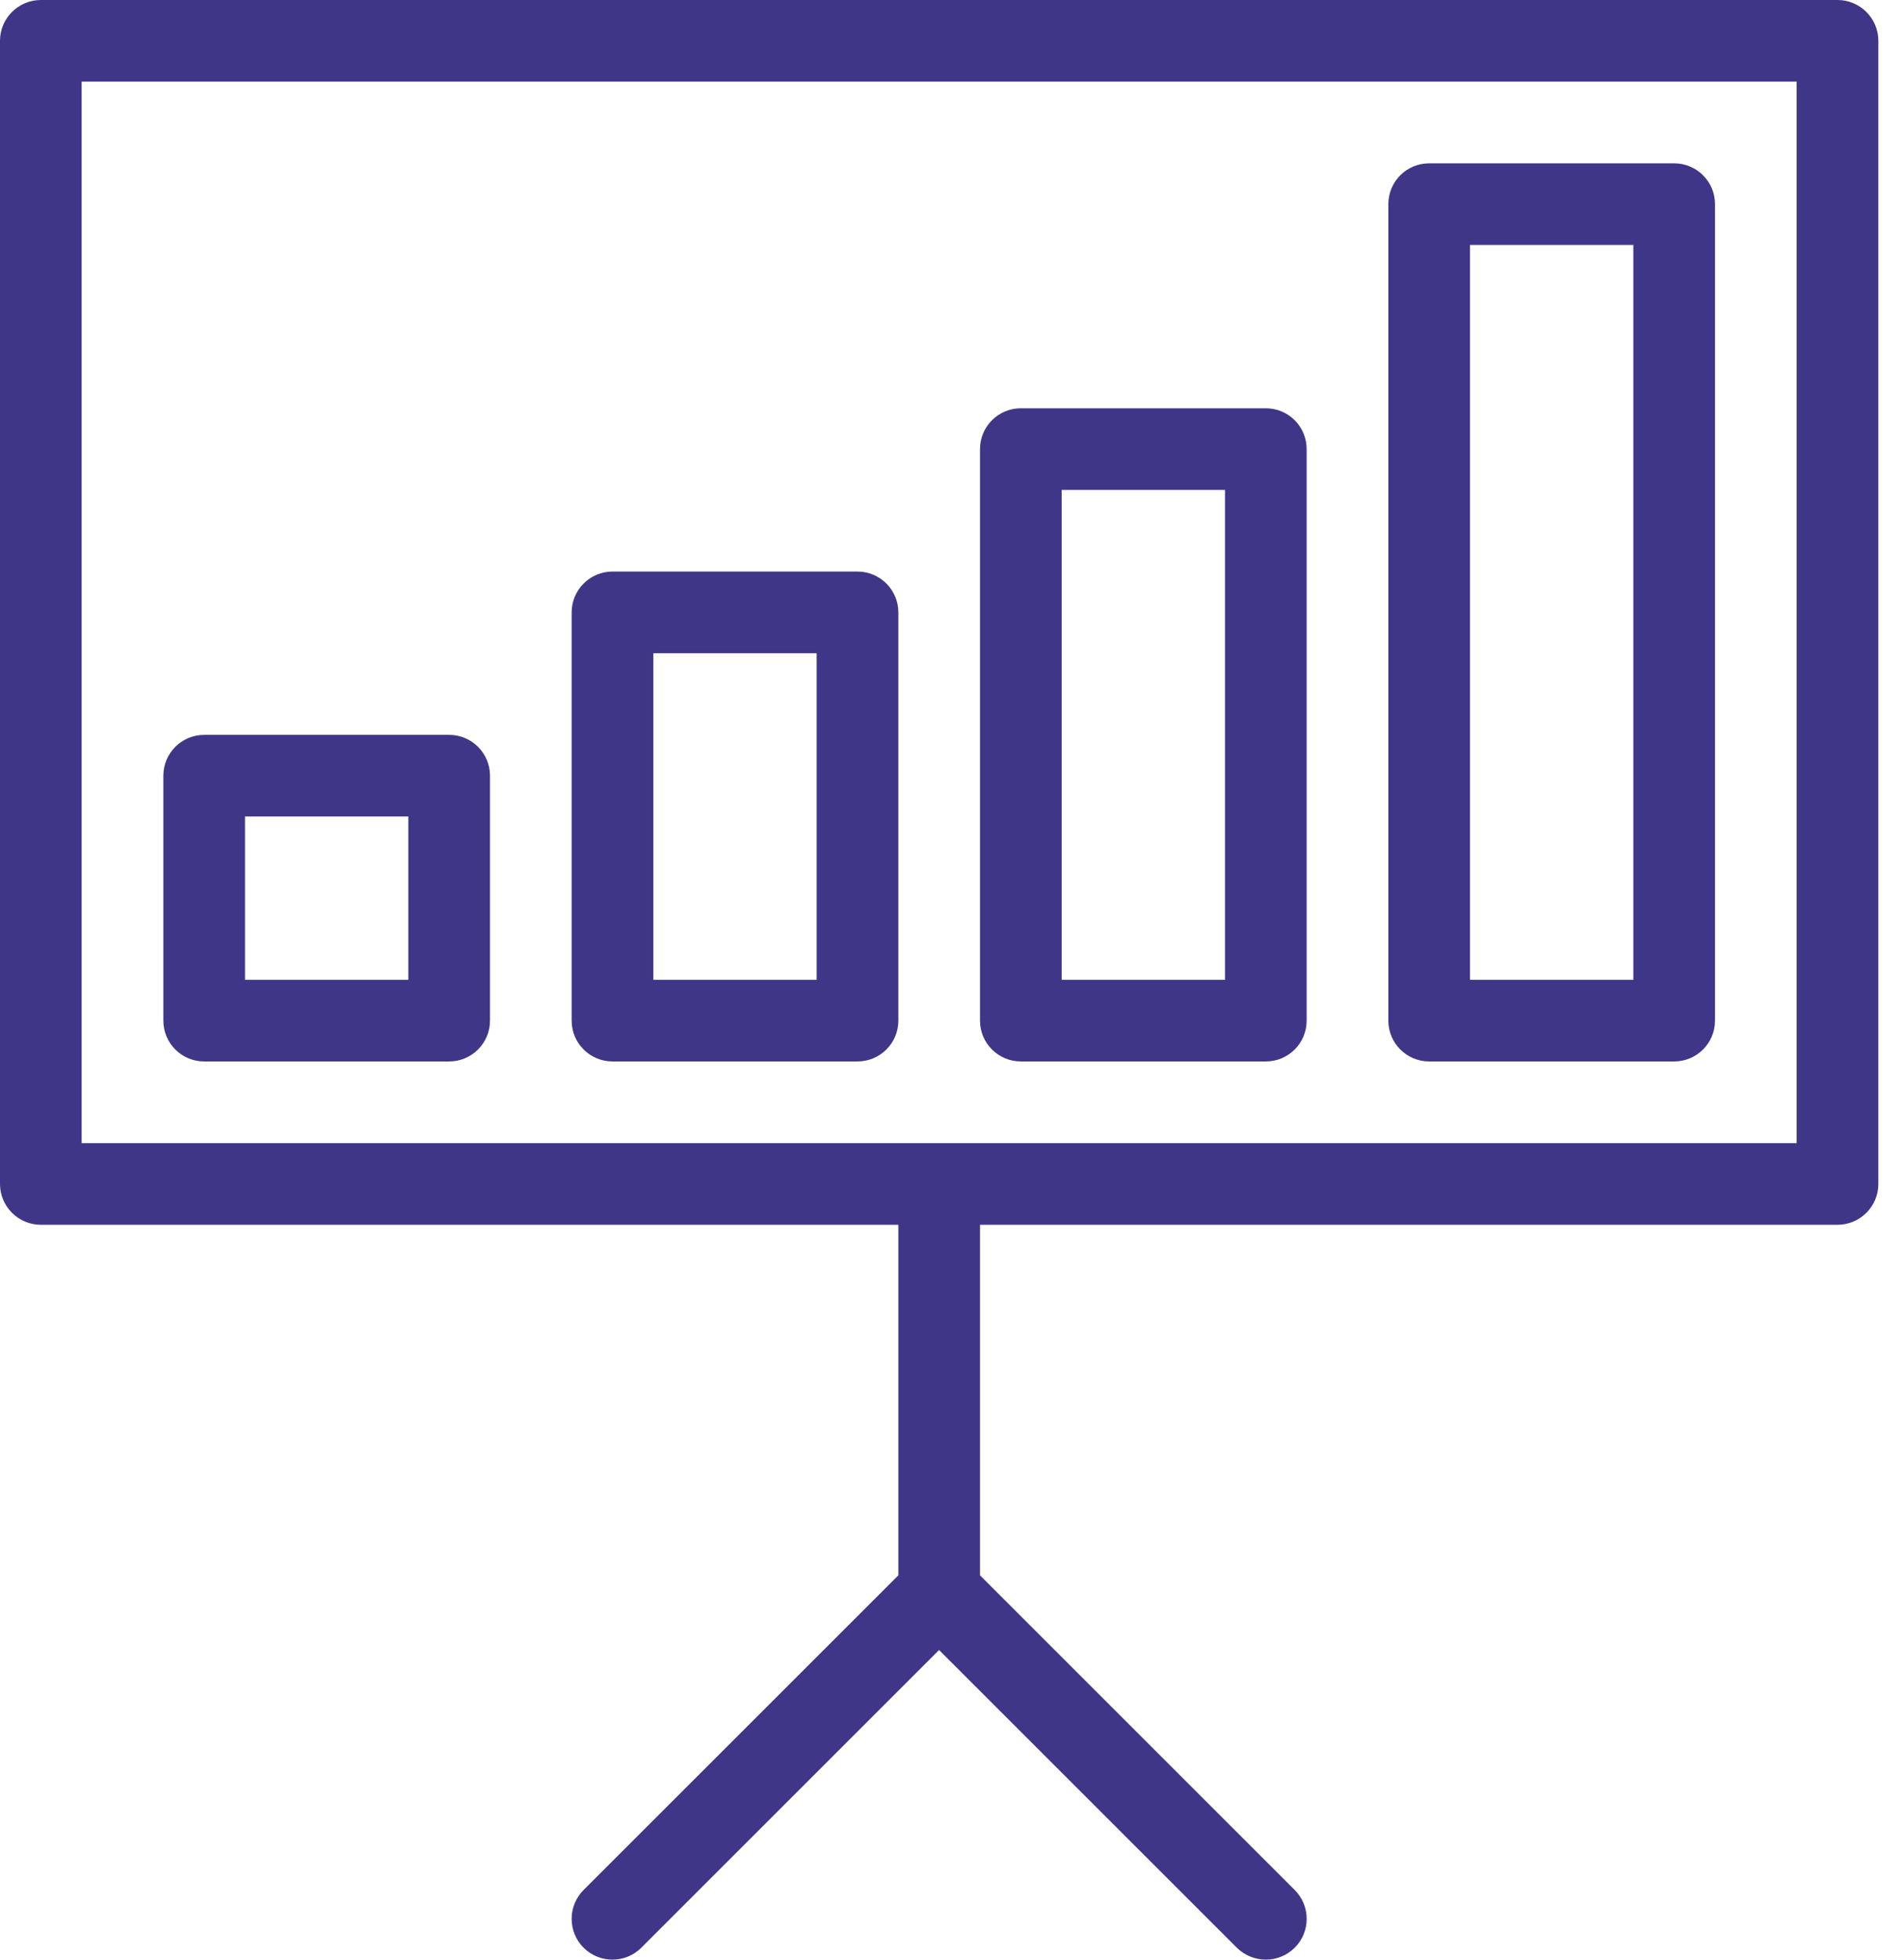
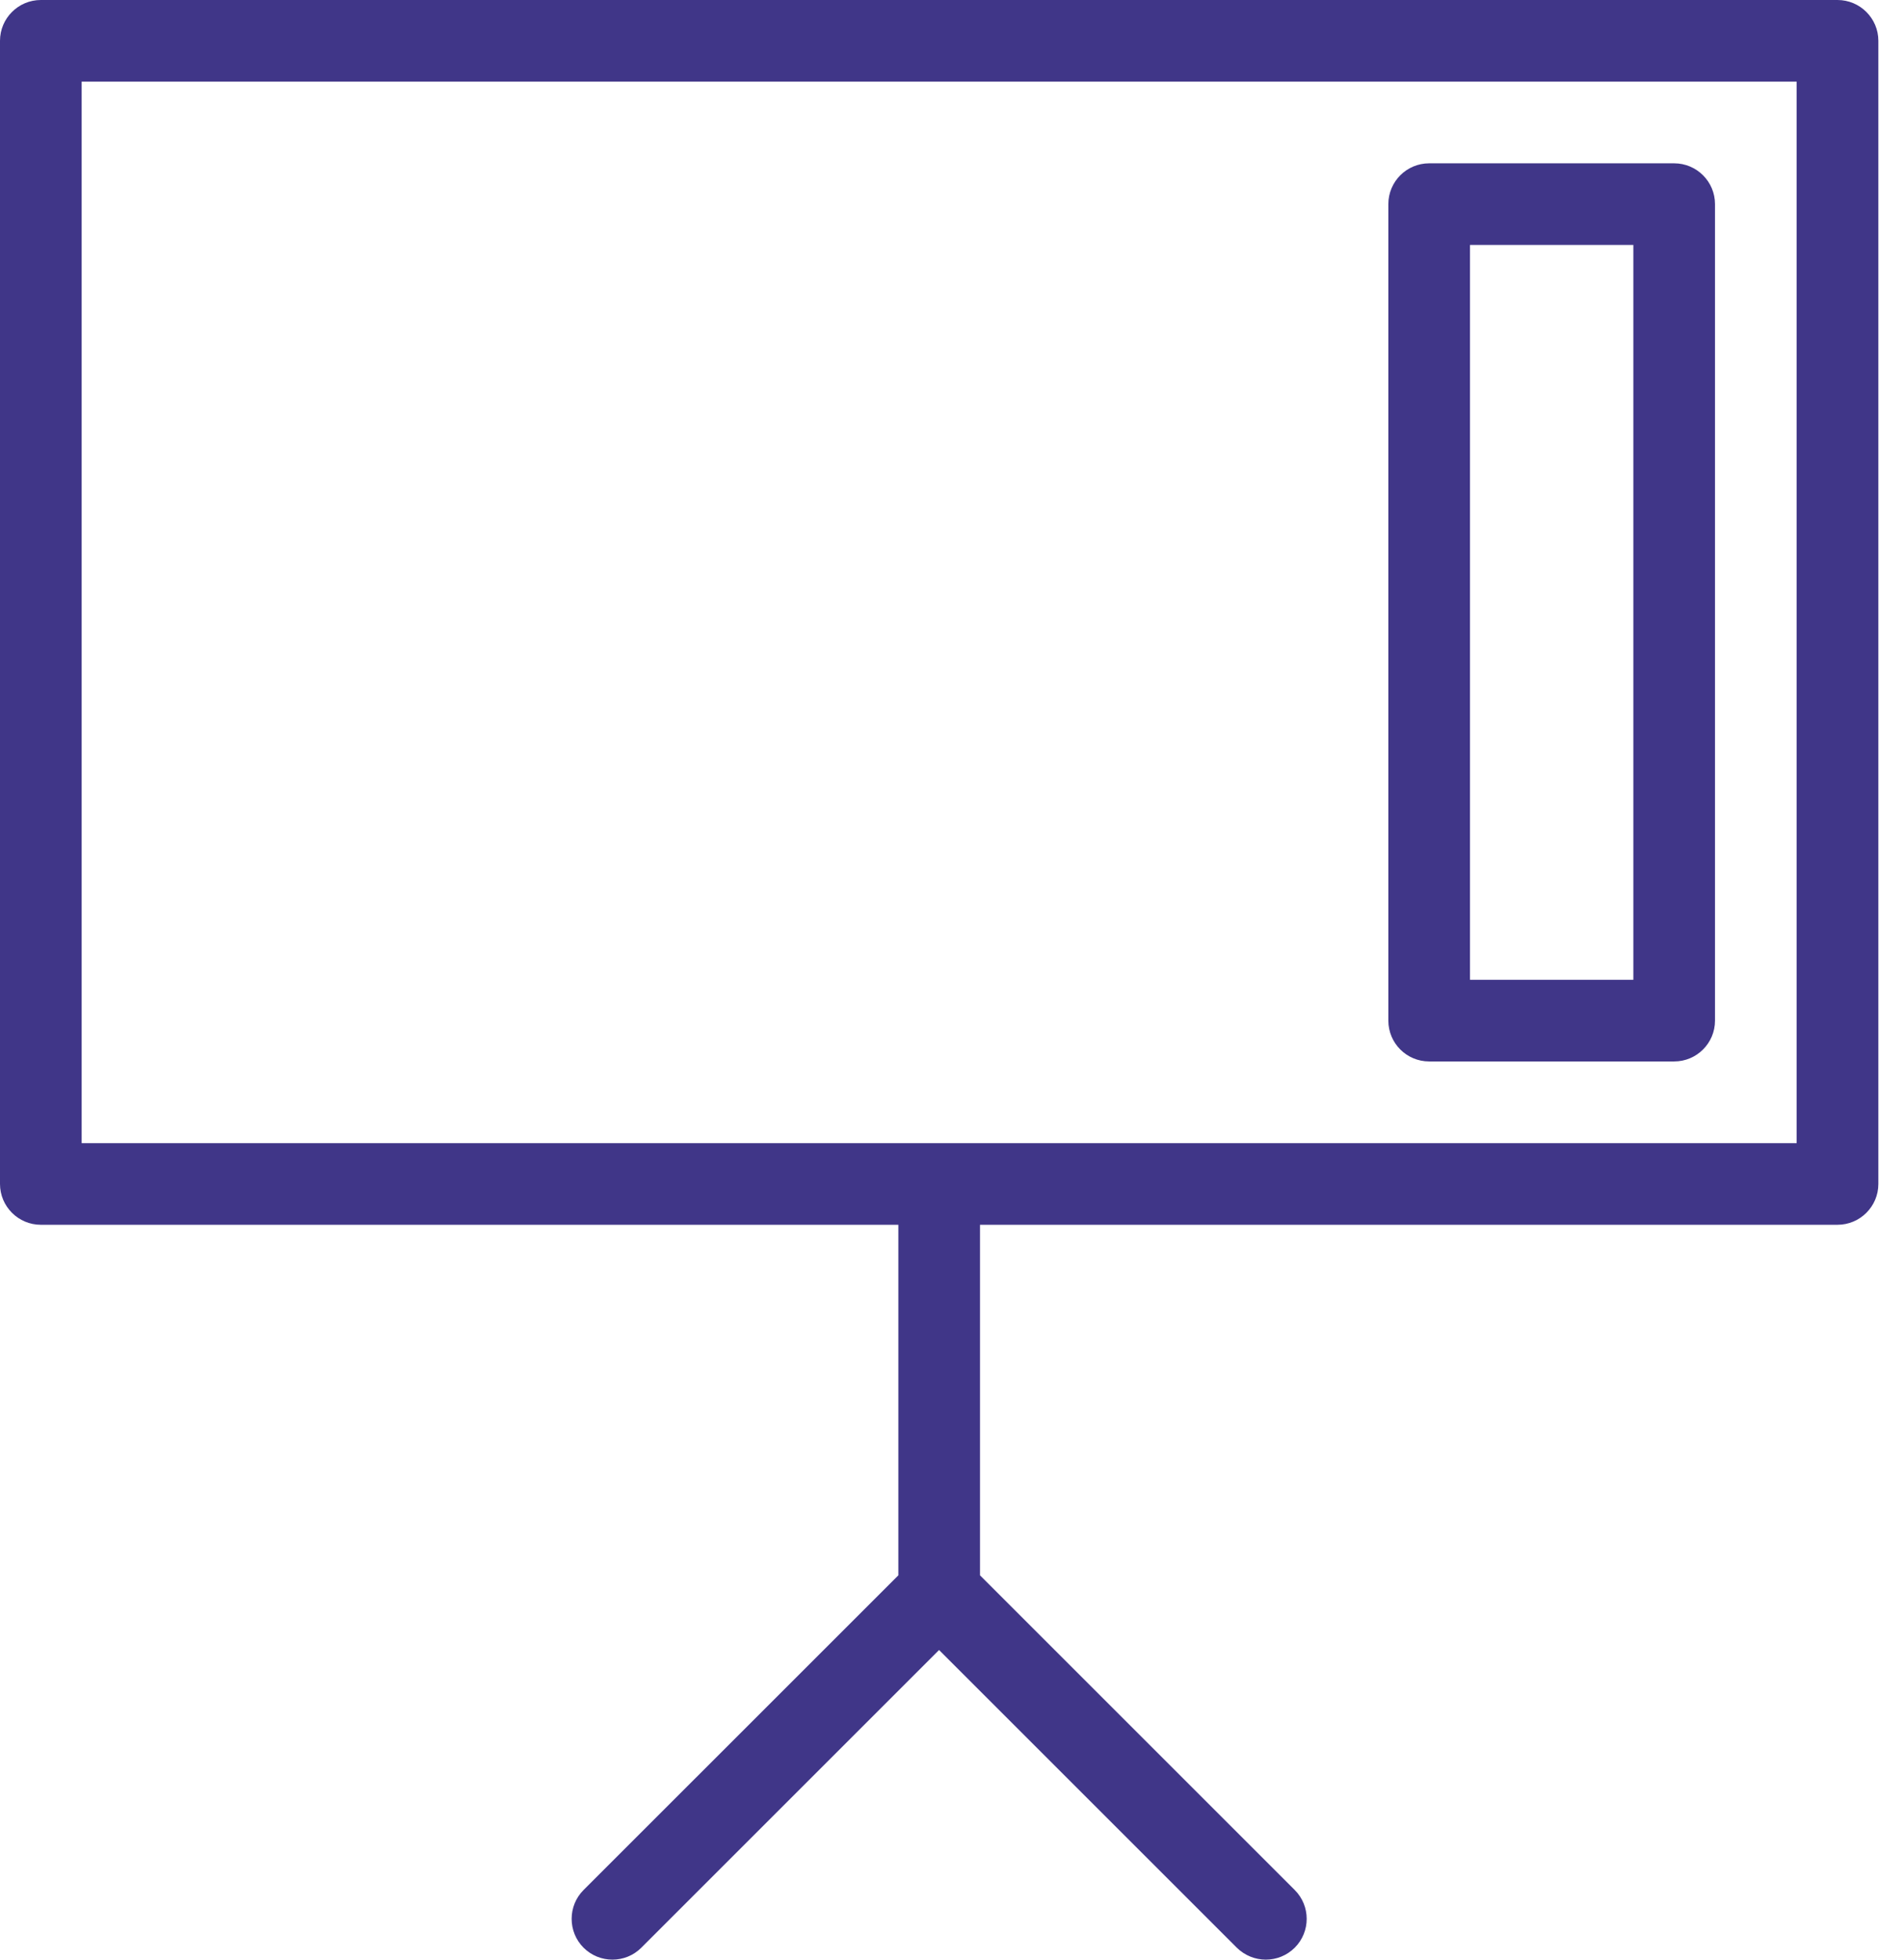
<svg xmlns="http://www.w3.org/2000/svg" width="34px" height="35px" viewBox="0 0 34 35" version="1.1">
  <title>2</title>
  <g id="-New" stroke="none" stroke-width="1" fill="none" fill-rule="evenodd">
    <g id="Coophub-Home" transform="translate(-469, -802)" fill="#403688">
      <g id="2" transform="translate(384, 773)">
        <g transform="translate(85, 29)" id="icons">
          <path d="M0.729,21.875 L16.042,21.875 L16.042,28.136 L10.421,33.756 C10.137,34.04 10.137,34.503 10.421,34.787 C10.706,35.071 11.168,35.071 11.452,34.787 L16.769,29.47 L22.086,34.787 C22.231,34.929 22.418,35 22.604,35 C22.791,35 22.977,34.929 23.12,34.787 C23.405,34.503 23.405,34.04 23.12,33.756 L17.5,28.136 L17.5,21.875 L32.812,21.875 C33.215,21.875 33.542,21.548 33.542,21.146 L33.542,0.729 C33.542,0.327 33.215,0 32.812,0 L0.729,0 C0.327,0 0,0.327 0,0.729 L0,21.146 C0,21.548 0.327,21.875 0.729,21.875 L0.729,21.875 Z M1.458,1.458 L32.083,1.458 L32.083,20.417 L1.458,20.417 L1.458,1.458 L1.458,1.458 Z" id="Shape" />
-           <path d="M8.021,13.125 L3.646,13.125 C3.243,13.125 2.917,13.452 2.917,13.854 L2.917,18.229 C2.917,18.632 3.243,18.958 3.646,18.958 L8.021,18.958 C8.423,18.958 8.75,18.632 8.75,18.229 L8.75,13.854 C8.75,13.452 8.423,13.125 8.021,13.125 L8.021,13.125 Z M7.292,17.5 L4.375,17.5 L4.375,14.583 L7.292,14.583 L7.292,17.5 L7.292,17.5 Z" id="Shape" />
-           <path d="M15.312,10.208 L10.938,10.208 C10.535,10.208 10.208,10.535 10.208,10.938 L10.208,18.229 C10.208,18.632 10.535,18.958 10.938,18.958 L15.312,18.958 C15.715,18.958 16.042,18.632 16.042,18.229 L16.042,10.938 C16.042,10.535 15.715,10.208 15.312,10.208 L15.312,10.208 Z M14.583,17.5 L11.667,17.5 L11.667,11.667 L14.583,11.667 L14.583,17.5 L14.583,17.5 Z" id="Shape" />
-           <path d="M18.229,18.958 L22.604,18.958 C23.007,18.958 23.333,18.632 23.333,18.229 L23.333,8.021 C23.333,7.618 23.007,7.292 22.604,7.292 L18.229,7.292 C17.827,7.292 17.5,7.618 17.5,8.021 L17.5,18.229 C17.5,18.632 17.827,18.958 18.229,18.958 L18.229,18.958 Z M18.958,8.75 L21.875,8.75 L21.875,17.5 L18.958,17.5 L18.958,8.75 L18.958,8.75 Z" id="Shape" />
          <path d="M25.521,18.958 L29.896,18.958 C30.298,18.958 30.625,18.632 30.625,18.229 L30.625,3.646 C30.625,3.243 30.298,2.917 29.896,2.917 L25.521,2.917 C25.118,2.917 24.792,3.243 24.792,3.646 L24.792,18.229 C24.792,18.632 25.118,18.958 25.521,18.958 L25.521,18.958 Z M26.25,4.375 L29.167,4.375 L29.167,17.5 L26.25,17.5 L26.25,4.375 L26.25,4.375 Z" id="Shape" />
        </g>
      </g>
    </g>
  </g>
</svg>